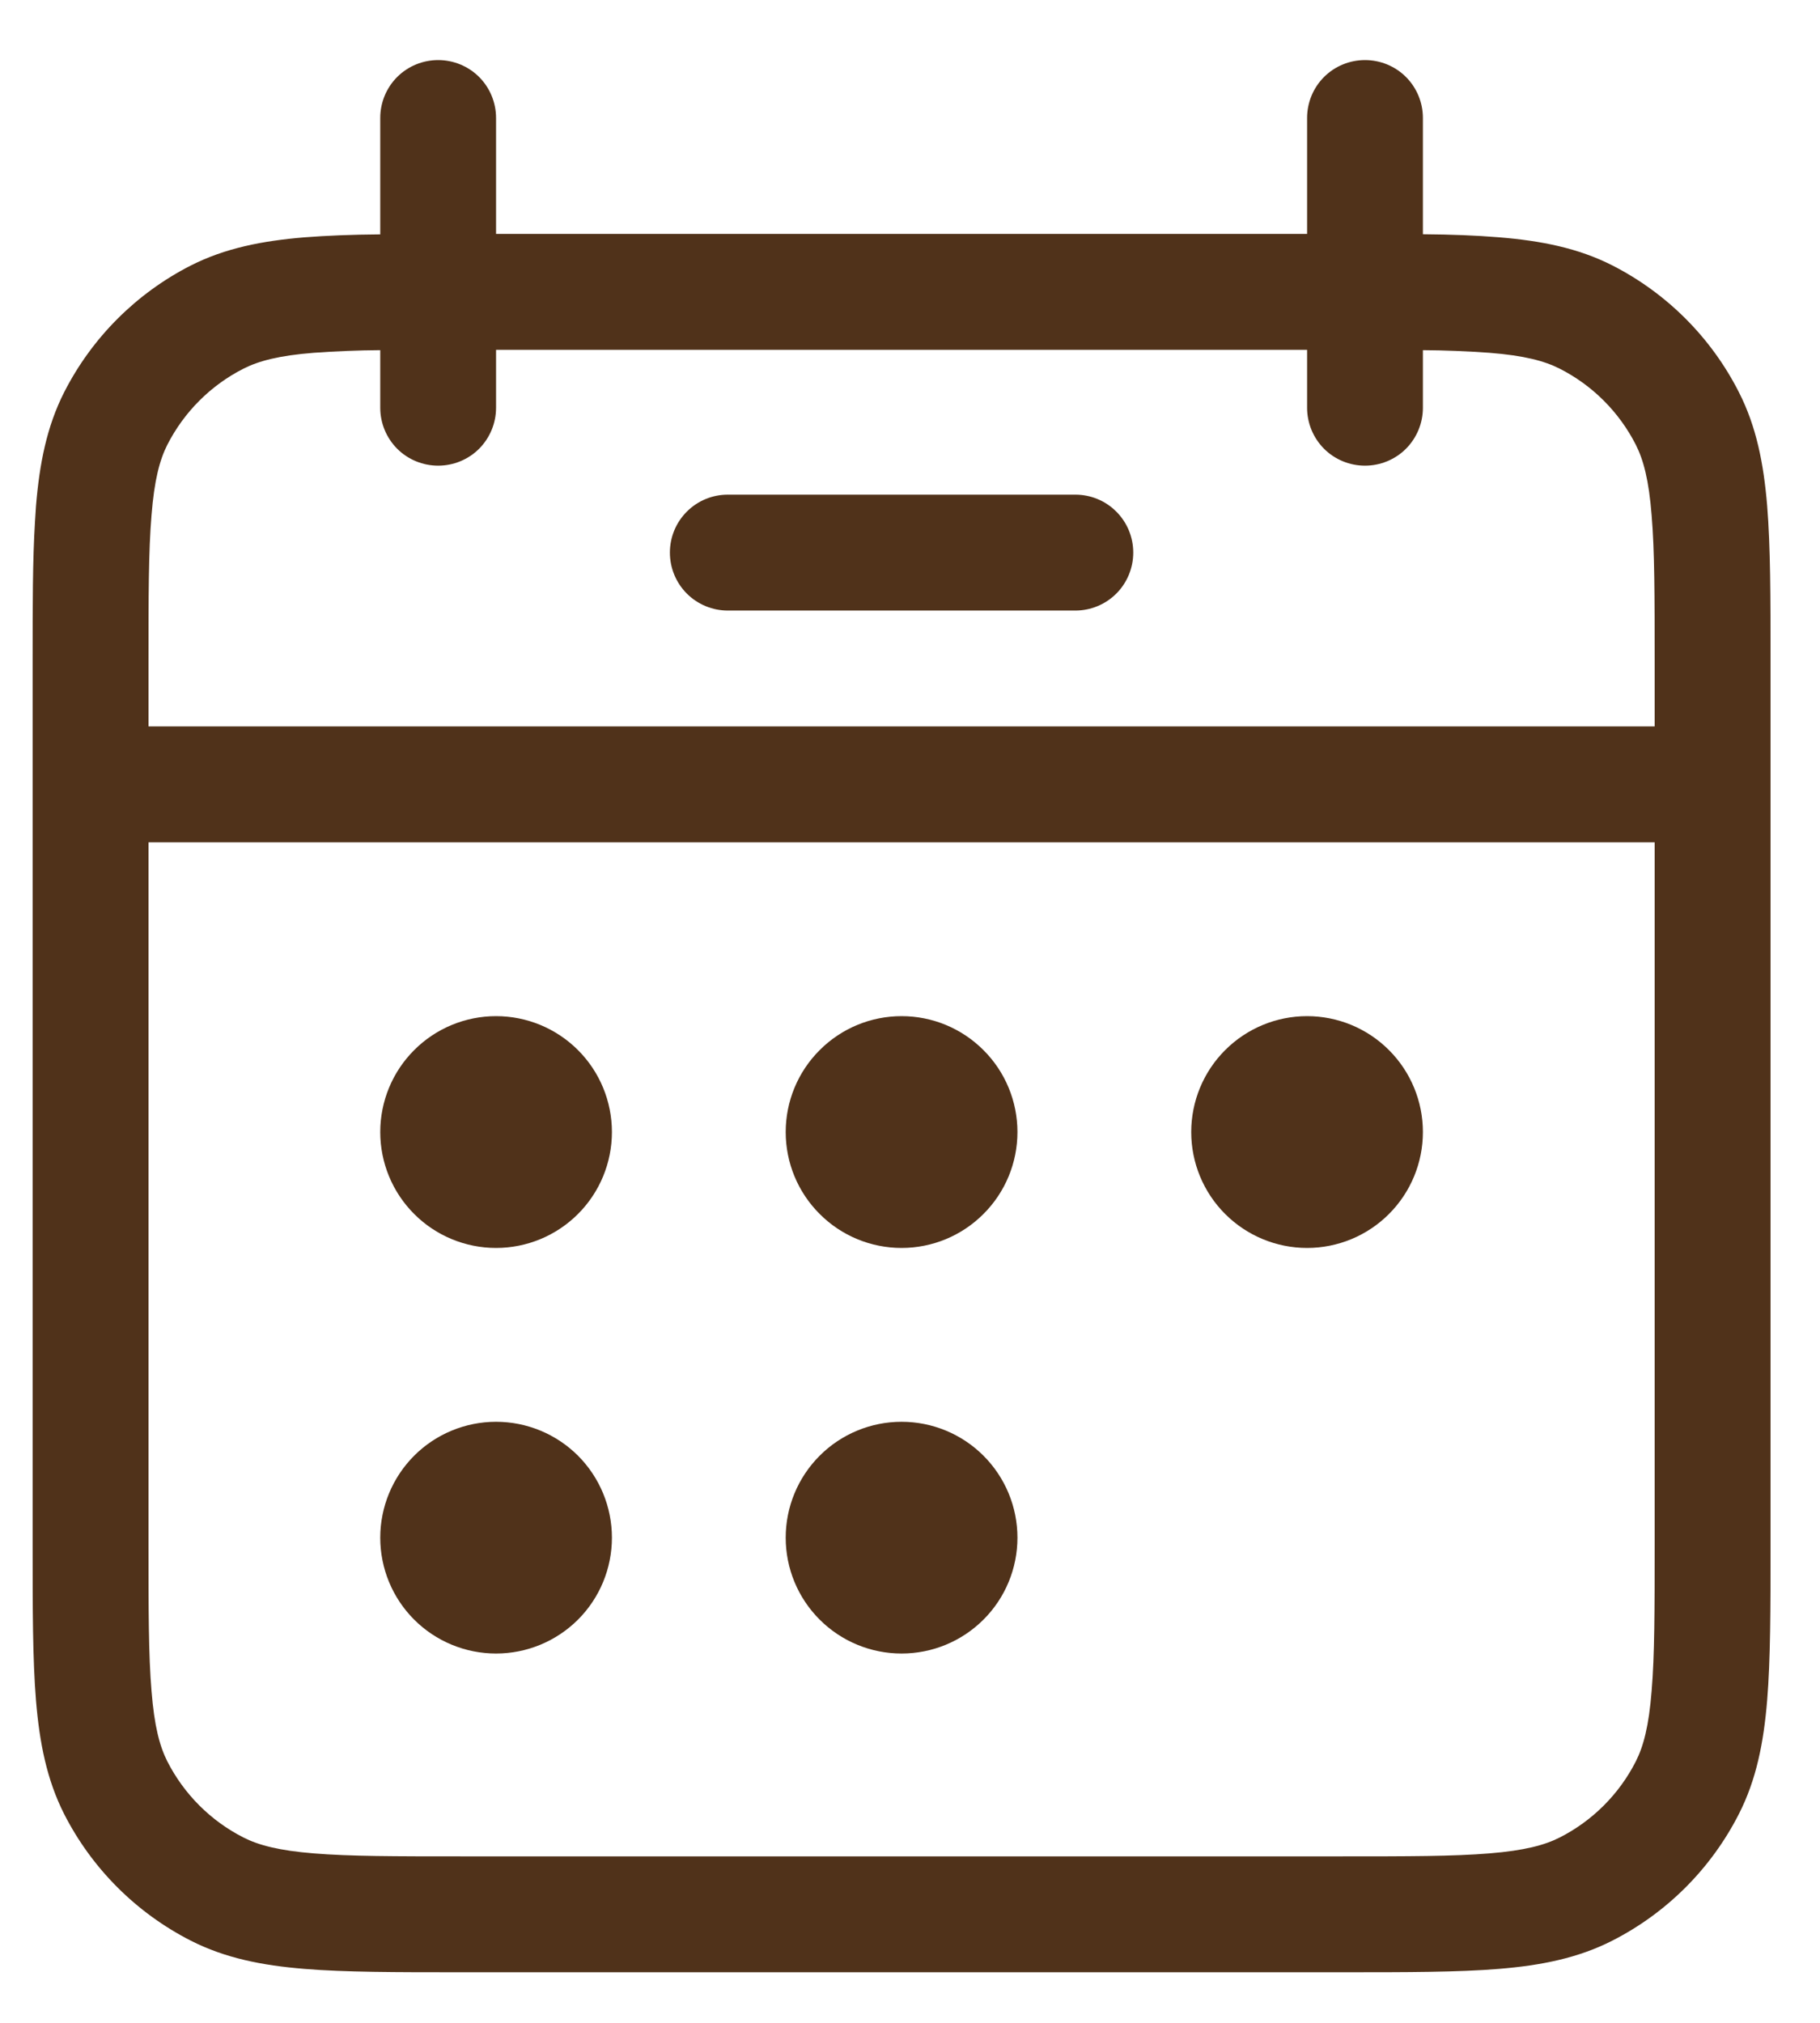
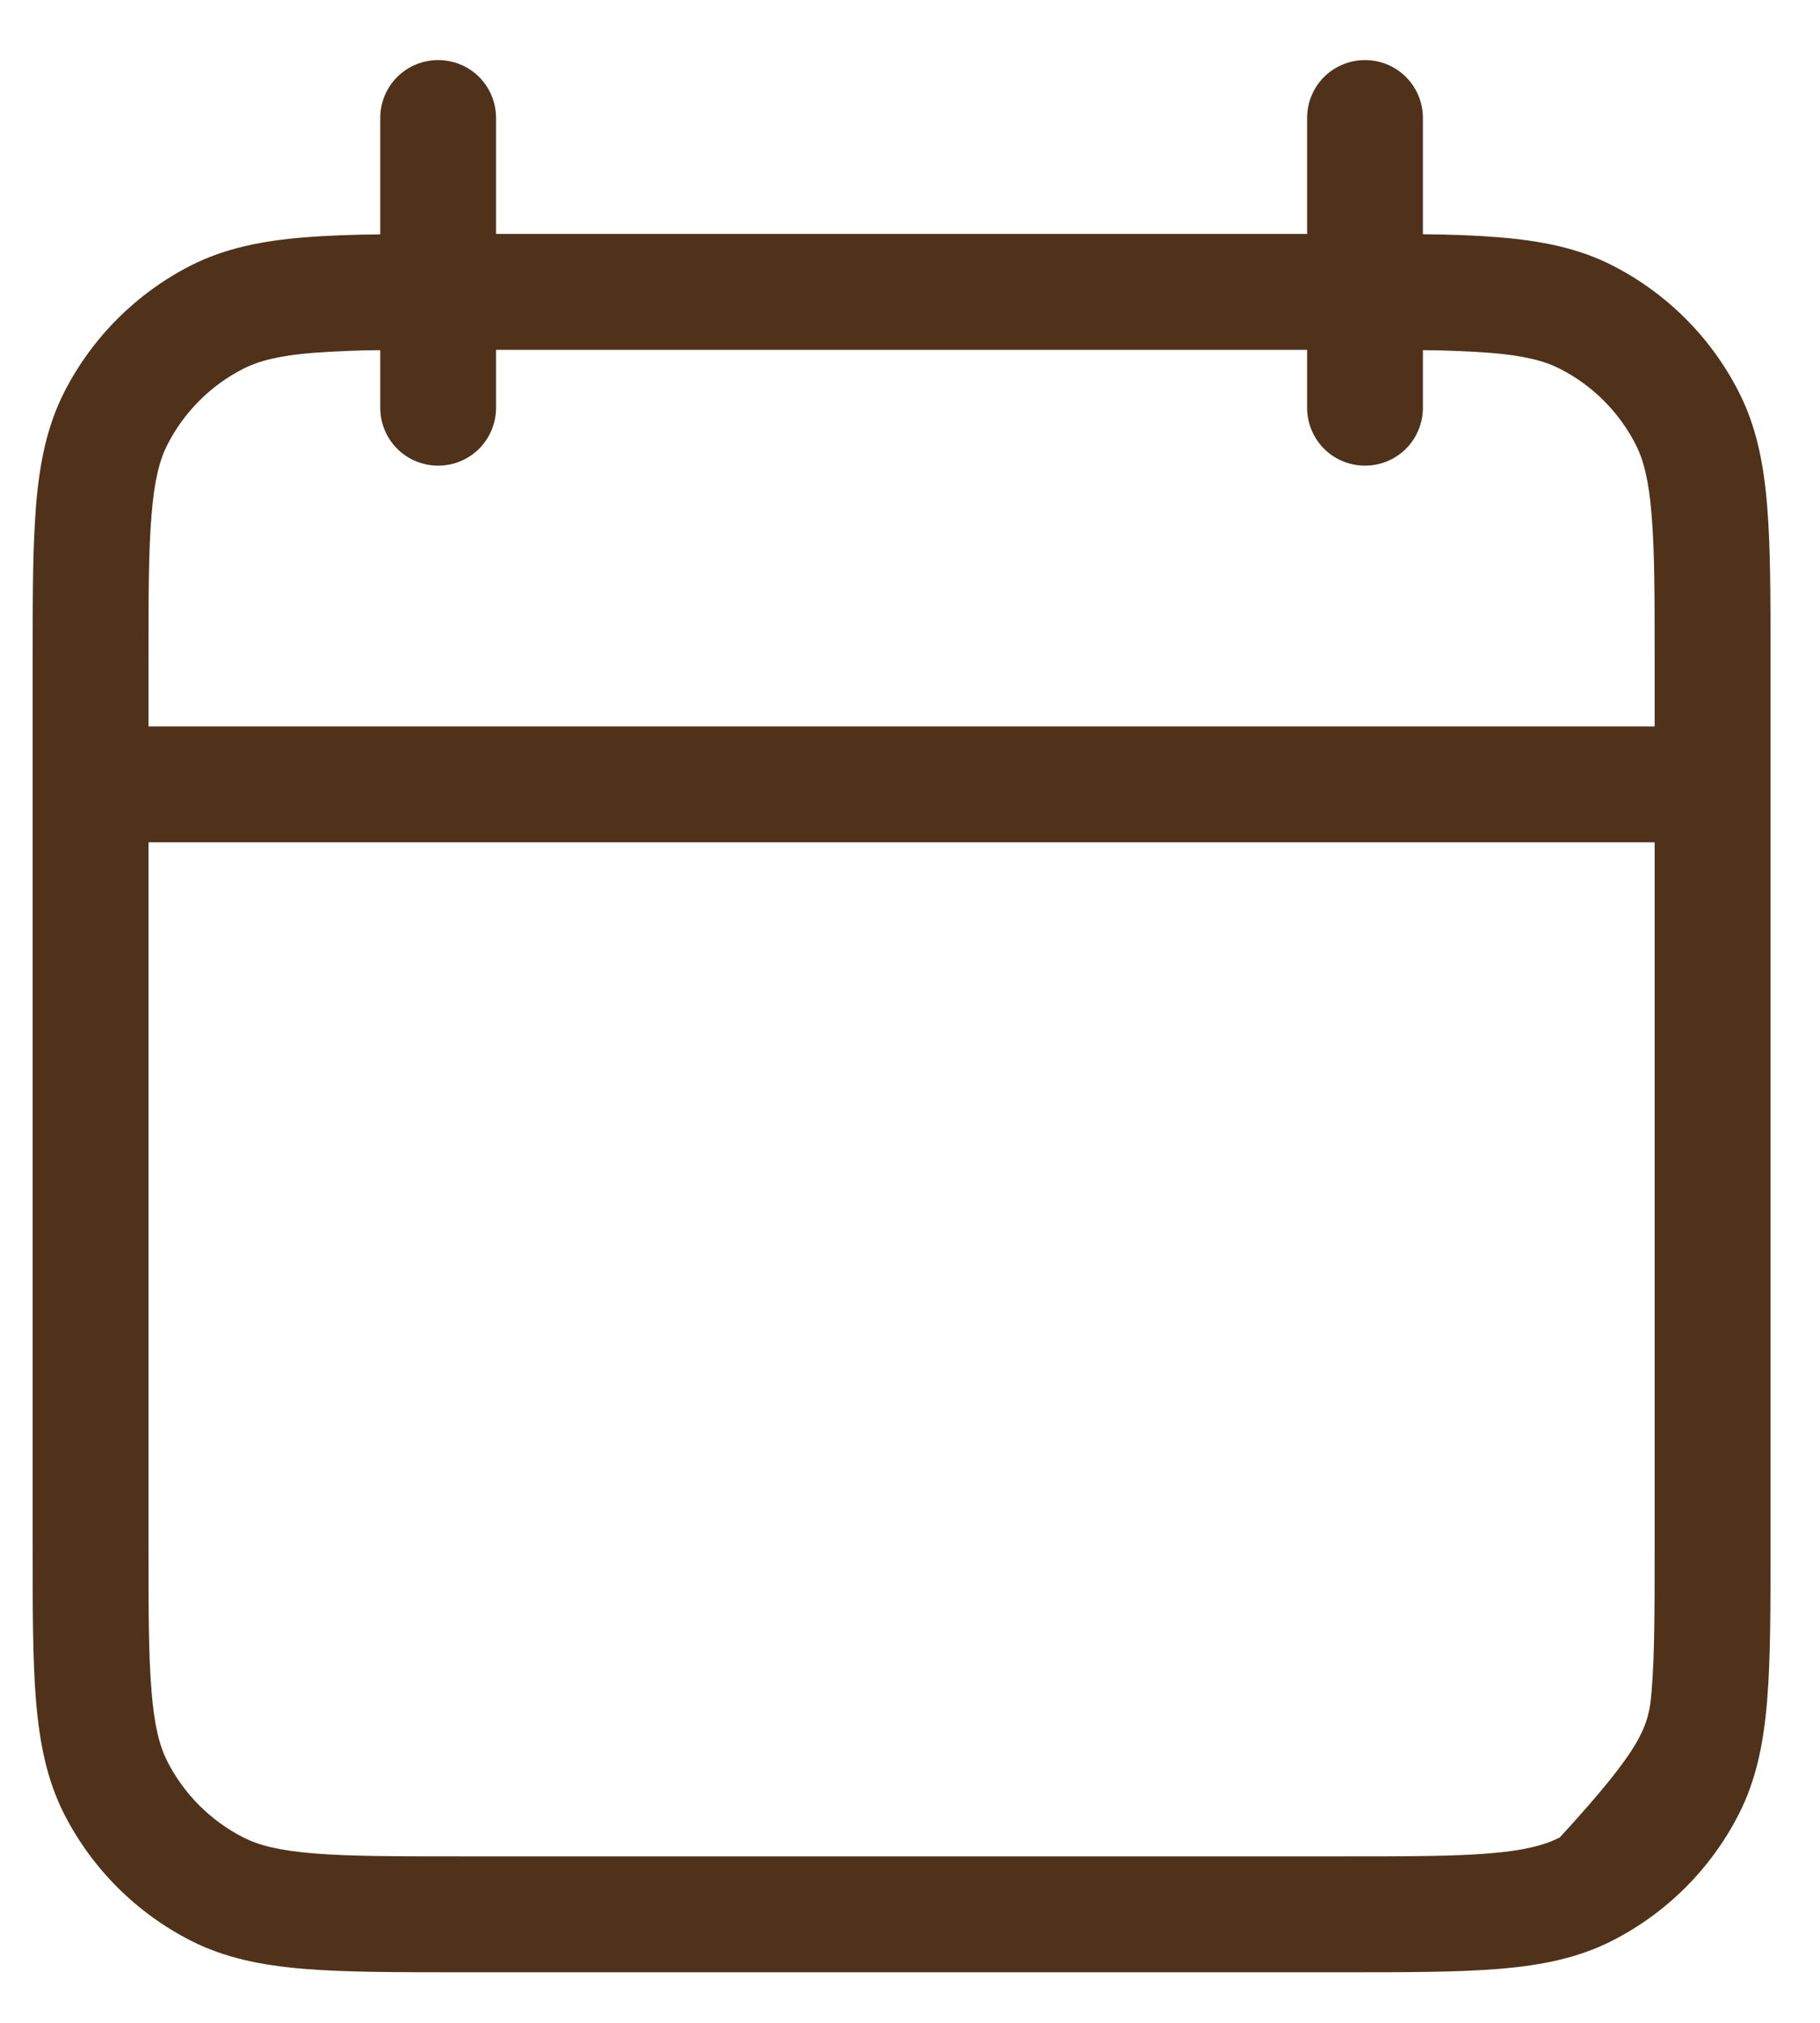
<svg xmlns="http://www.w3.org/2000/svg" width="27" height="30" viewBox="0 0 27 30" fill="none">
-   <path d="M10.797 7.336C10.569 7.336 10.35 7.426 10.189 7.588C10.028 7.749 9.938 7.967 9.938 8.195C9.938 8.423 10.028 8.642 10.189 8.803C10.35 8.964 10.569 9.055 10.797 9.055H15.953C16.181 9.055 16.4 8.964 16.561 8.803C16.722 8.642 16.812 8.423 16.812 8.195C16.812 7.967 16.722 7.749 16.561 7.588C16.4 7.426 16.181 7.336 15.953 7.336H10.797ZM9.078 16.789C9.078 17.245 8.897 17.682 8.575 18.004C8.252 18.327 7.815 18.508 7.359 18.508C6.904 18.508 6.466 18.327 6.144 18.004C5.822 17.682 5.641 17.245 5.641 16.789C5.641 16.333 5.822 15.896 6.144 15.574C6.466 15.251 6.904 15.07 7.359 15.07C7.815 15.07 8.252 15.251 8.575 15.574C8.897 15.896 9.078 16.333 9.078 16.789ZM9.078 22.805C9.078 23.261 8.897 23.698 8.575 24.02C8.252 24.342 7.815 24.523 7.359 24.523C6.904 24.523 6.466 24.342 6.144 24.02C5.822 23.698 5.641 23.261 5.641 22.805C5.641 22.349 5.822 21.912 6.144 21.589C6.466 21.267 6.904 21.086 7.359 21.086C7.815 21.086 8.252 21.267 8.575 21.589C8.897 21.912 9.078 22.349 9.078 22.805ZM13.375 18.508C13.831 18.508 14.268 18.327 14.59 18.004C14.913 17.682 15.094 17.245 15.094 16.789C15.094 16.333 14.913 15.896 14.59 15.574C14.268 15.251 13.831 15.07 13.375 15.07C12.919 15.07 12.482 15.251 12.16 15.574C11.837 15.896 11.656 16.333 11.656 16.789C11.656 17.245 11.837 17.682 12.16 18.004C12.482 18.327 12.919 18.508 13.375 18.508ZM15.094 22.805C15.094 23.261 14.913 23.698 14.59 24.02C14.268 24.342 13.831 24.523 13.375 24.523C12.919 24.523 12.482 24.342 12.16 24.02C11.837 23.698 11.656 23.261 11.656 22.805C11.656 22.349 11.837 21.912 12.16 21.589C12.482 21.267 12.919 21.086 13.375 21.086C13.831 21.086 14.268 21.267 14.59 21.589C14.913 21.912 15.094 22.349 15.094 22.805ZM19.391 18.508C19.846 18.508 20.284 18.327 20.606 18.004C20.928 17.682 21.109 17.245 21.109 16.789C21.109 16.333 20.928 15.896 20.606 15.574C20.284 15.251 19.846 15.07 19.391 15.07C18.935 15.07 18.498 15.251 18.175 15.574C17.853 15.896 17.672 16.333 17.672 16.789C17.672 17.245 17.853 17.682 18.175 18.004C18.498 18.327 18.935 18.508 19.391 18.508Z" fill="#50321A" />
-   <path fill-rule="evenodd" clip-rule="evenodd" d="M6.5 0.891C6.728 0.891 6.947 0.981 7.108 1.142C7.269 1.303 7.359 1.522 7.359 1.75V3.469H19.391V1.75C19.391 1.522 19.481 1.303 19.642 1.142C19.803 0.981 20.022 0.891 20.25 0.891C20.478 0.891 20.697 0.981 20.858 1.142C21.019 1.303 21.109 1.522 21.109 1.75V3.474C21.53 3.477 21.905 3.492 22.233 3.519C22.861 3.57 23.411 3.678 23.919 3.936C24.728 4.349 25.385 5.006 25.796 5.815C26.056 6.324 26.164 6.874 26.216 7.499C26.266 8.109 26.266 8.86 26.266 9.792V22.927C26.266 23.858 26.266 24.611 26.216 25.218C26.164 25.845 26.056 26.395 25.796 26.904C25.384 27.712 24.728 28.369 23.919 28.781C23.411 29.04 22.861 29.149 22.235 29.2C21.625 29.25 20.874 29.25 19.944 29.25H6.808C5.876 29.25 5.123 29.25 4.517 29.2C3.889 29.149 3.339 29.04 2.83 28.781C2.022 28.369 1.364 27.712 0.952 26.904C0.694 26.395 0.586 25.845 0.534 25.22C0.484 24.609 0.484 23.857 0.484 22.925V9.794C0.484 8.977 0.484 8.302 0.519 7.736L0.534 7.503C0.586 6.875 0.694 6.325 0.952 5.817C1.364 5.008 2.022 4.35 2.83 3.938C3.339 3.68 3.889 3.572 4.515 3.52C4.846 3.494 5.221 3.479 5.641 3.476V1.75C5.641 1.522 5.731 1.303 5.892 1.142C6.053 0.981 6.272 0.891 6.5 0.891ZM5.641 6.047V5.193C5.312 5.195 4.984 5.209 4.656 5.232C4.137 5.273 3.838 5.353 3.611 5.468C3.125 5.715 2.731 6.11 2.483 6.595C2.368 6.822 2.289 7.121 2.248 7.64C2.203 8.171 2.203 8.852 2.203 9.828V10.773H24.547V9.828C24.547 8.852 24.547 8.171 24.502 7.64C24.461 7.121 24.382 6.822 24.267 6.595C24.02 6.11 23.625 5.715 23.139 5.468C22.912 5.353 22.613 5.273 22.094 5.232C21.766 5.209 21.438 5.195 21.109 5.193V6.047C21.109 6.275 21.019 6.493 20.858 6.655C20.697 6.816 20.478 6.906 20.25 6.906C20.022 6.906 19.803 6.816 19.642 6.655C19.481 6.493 19.391 6.275 19.391 6.047V5.188H7.359V6.047C7.359 6.275 7.269 6.493 7.108 6.655C6.947 6.816 6.728 6.906 6.5 6.906C6.272 6.906 6.053 6.816 5.892 6.655C5.731 6.493 5.641 6.275 5.641 6.047ZM24.547 12.492H2.203V22.891C2.203 23.867 2.203 24.549 2.248 25.079C2.289 25.598 2.368 25.897 2.483 26.124C2.731 26.609 3.125 27.004 3.611 27.251C3.838 27.366 4.137 27.445 4.656 27.487C5.187 27.531 5.867 27.531 6.844 27.531H19.906C20.883 27.531 21.565 27.531 22.094 27.487C22.613 27.445 22.912 27.366 23.139 27.251C23.625 27.004 24.02 26.609 24.267 26.124C24.382 25.897 24.461 25.598 24.502 25.079C24.547 24.549 24.547 23.867 24.547 22.891V12.492Z" fill="#50321A" />
+   <path fill-rule="evenodd" clip-rule="evenodd" d="M6.5 0.891C6.728 0.891 6.947 0.981 7.108 1.142C7.269 1.303 7.359 1.522 7.359 1.75V3.469H19.391V1.75C19.391 1.522 19.481 1.303 19.642 1.142C19.803 0.981 20.022 0.891 20.25 0.891C20.478 0.891 20.697 0.981 20.858 1.142C21.019 1.303 21.109 1.522 21.109 1.75V3.474C21.53 3.477 21.905 3.492 22.233 3.519C22.861 3.57 23.411 3.678 23.919 3.936C24.728 4.349 25.385 5.006 25.796 5.815C26.056 6.324 26.164 6.874 26.216 7.499C26.266 8.109 26.266 8.86 26.266 9.792V22.927C26.266 23.858 26.266 24.611 26.216 25.218C26.164 25.845 26.056 26.395 25.796 26.904C25.384 27.712 24.728 28.369 23.919 28.781C23.411 29.04 22.861 29.149 22.235 29.2C21.625 29.25 20.874 29.25 19.944 29.25H6.808C5.876 29.25 5.123 29.25 4.517 29.2C3.889 29.149 3.339 29.04 2.83 28.781C2.022 28.369 1.364 27.712 0.952 26.904C0.694 26.395 0.586 25.845 0.534 25.22C0.484 24.609 0.484 23.857 0.484 22.925V9.794C0.484 8.977 0.484 8.302 0.519 7.736L0.534 7.503C0.586 6.875 0.694 6.325 0.952 5.817C1.364 5.008 2.022 4.35 2.83 3.938C3.339 3.68 3.889 3.572 4.515 3.52C4.846 3.494 5.221 3.479 5.641 3.476V1.75C5.641 1.522 5.731 1.303 5.892 1.142C6.053 0.981 6.272 0.891 6.5 0.891ZM5.641 6.047V5.193C5.312 5.195 4.984 5.209 4.656 5.232C4.137 5.273 3.838 5.353 3.611 5.468C3.125 5.715 2.731 6.11 2.483 6.595C2.368 6.822 2.289 7.121 2.248 7.64C2.203 8.171 2.203 8.852 2.203 9.828V10.773H24.547V9.828C24.547 8.852 24.547 8.171 24.502 7.64C24.461 7.121 24.382 6.822 24.267 6.595C24.02 6.11 23.625 5.715 23.139 5.468C22.912 5.353 22.613 5.273 22.094 5.232C21.766 5.209 21.438 5.195 21.109 5.193V6.047C21.109 6.275 21.019 6.493 20.858 6.655C20.697 6.816 20.478 6.906 20.25 6.906C20.022 6.906 19.803 6.816 19.642 6.655C19.481 6.493 19.391 6.275 19.391 6.047V5.188H7.359V6.047C7.359 6.275 7.269 6.493 7.108 6.655C6.947 6.816 6.728 6.906 6.5 6.906C6.272 6.906 6.053 6.816 5.892 6.655C5.731 6.493 5.641 6.275 5.641 6.047ZM24.547 12.492H2.203V22.891C2.203 23.867 2.203 24.549 2.248 25.079C2.289 25.598 2.368 25.897 2.483 26.124C2.731 26.609 3.125 27.004 3.611 27.251C3.838 27.366 4.137 27.445 4.656 27.487C5.187 27.531 5.867 27.531 6.844 27.531H19.906C20.883 27.531 21.565 27.531 22.094 27.487C22.613 27.445 22.912 27.366 23.139 27.251C24.382 25.897 24.461 25.598 24.502 25.079C24.547 24.549 24.547 23.867 24.547 22.891V12.492Z" fill="#50321A" />
</svg>